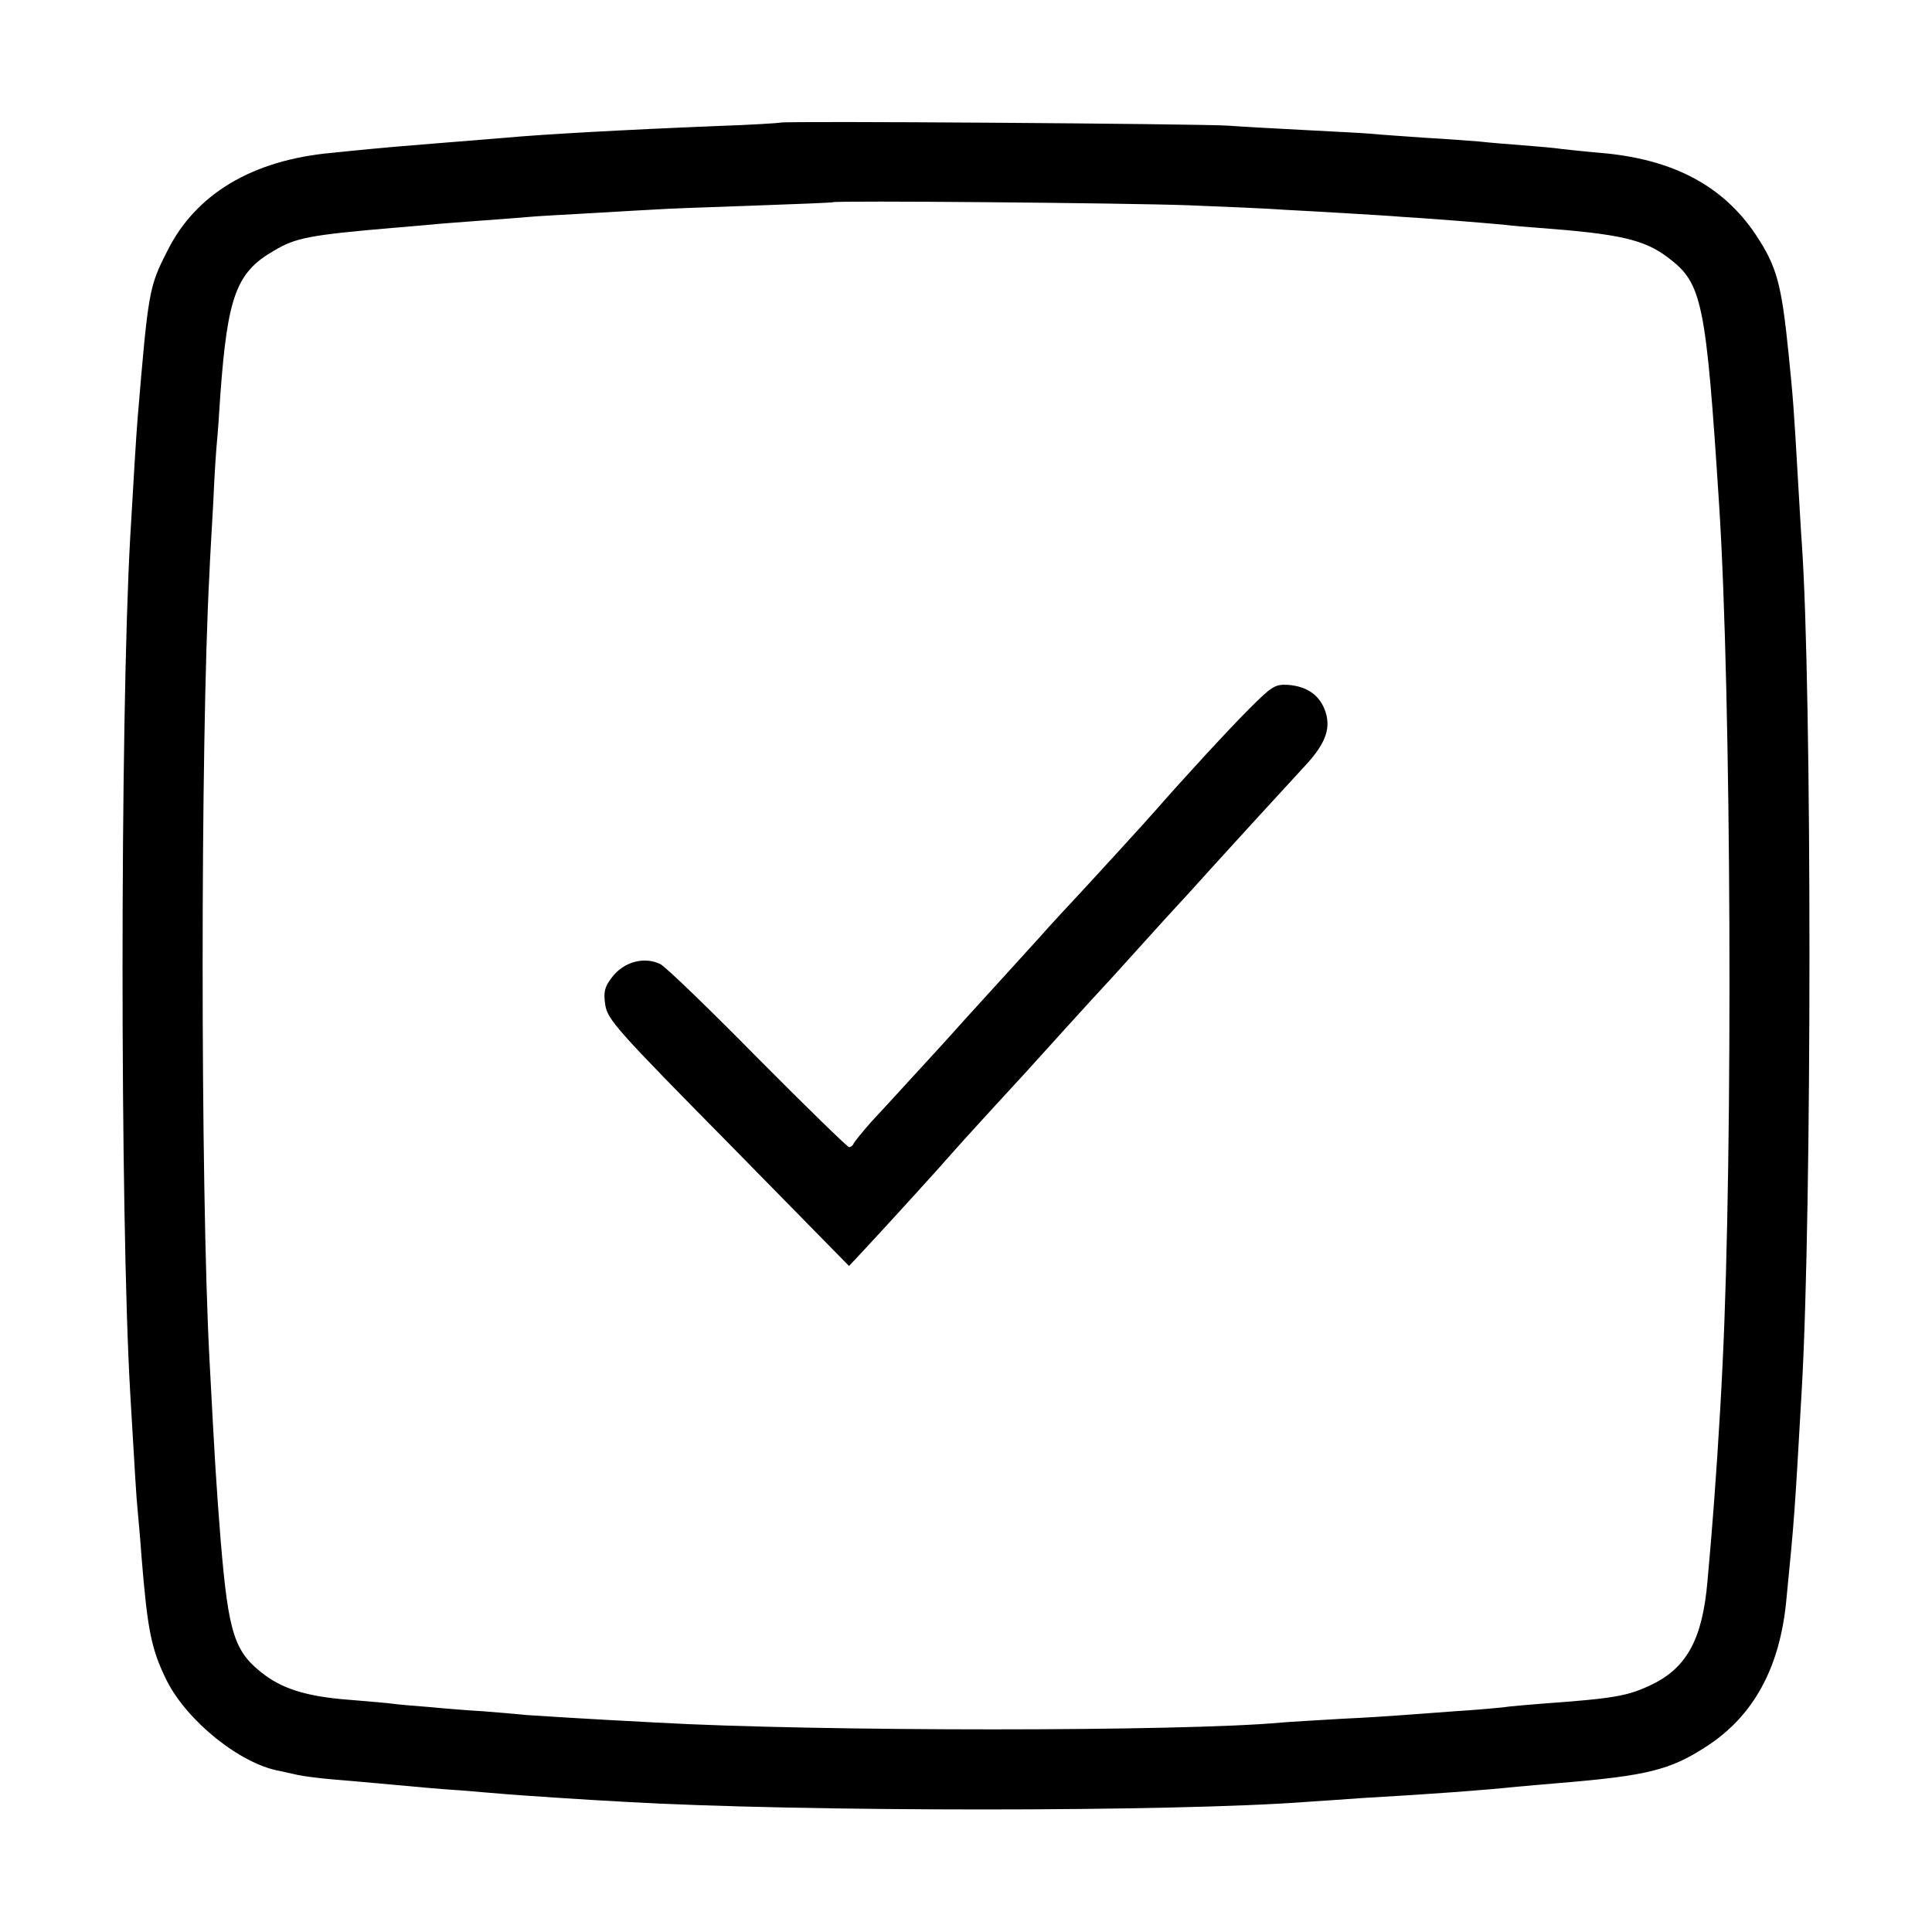
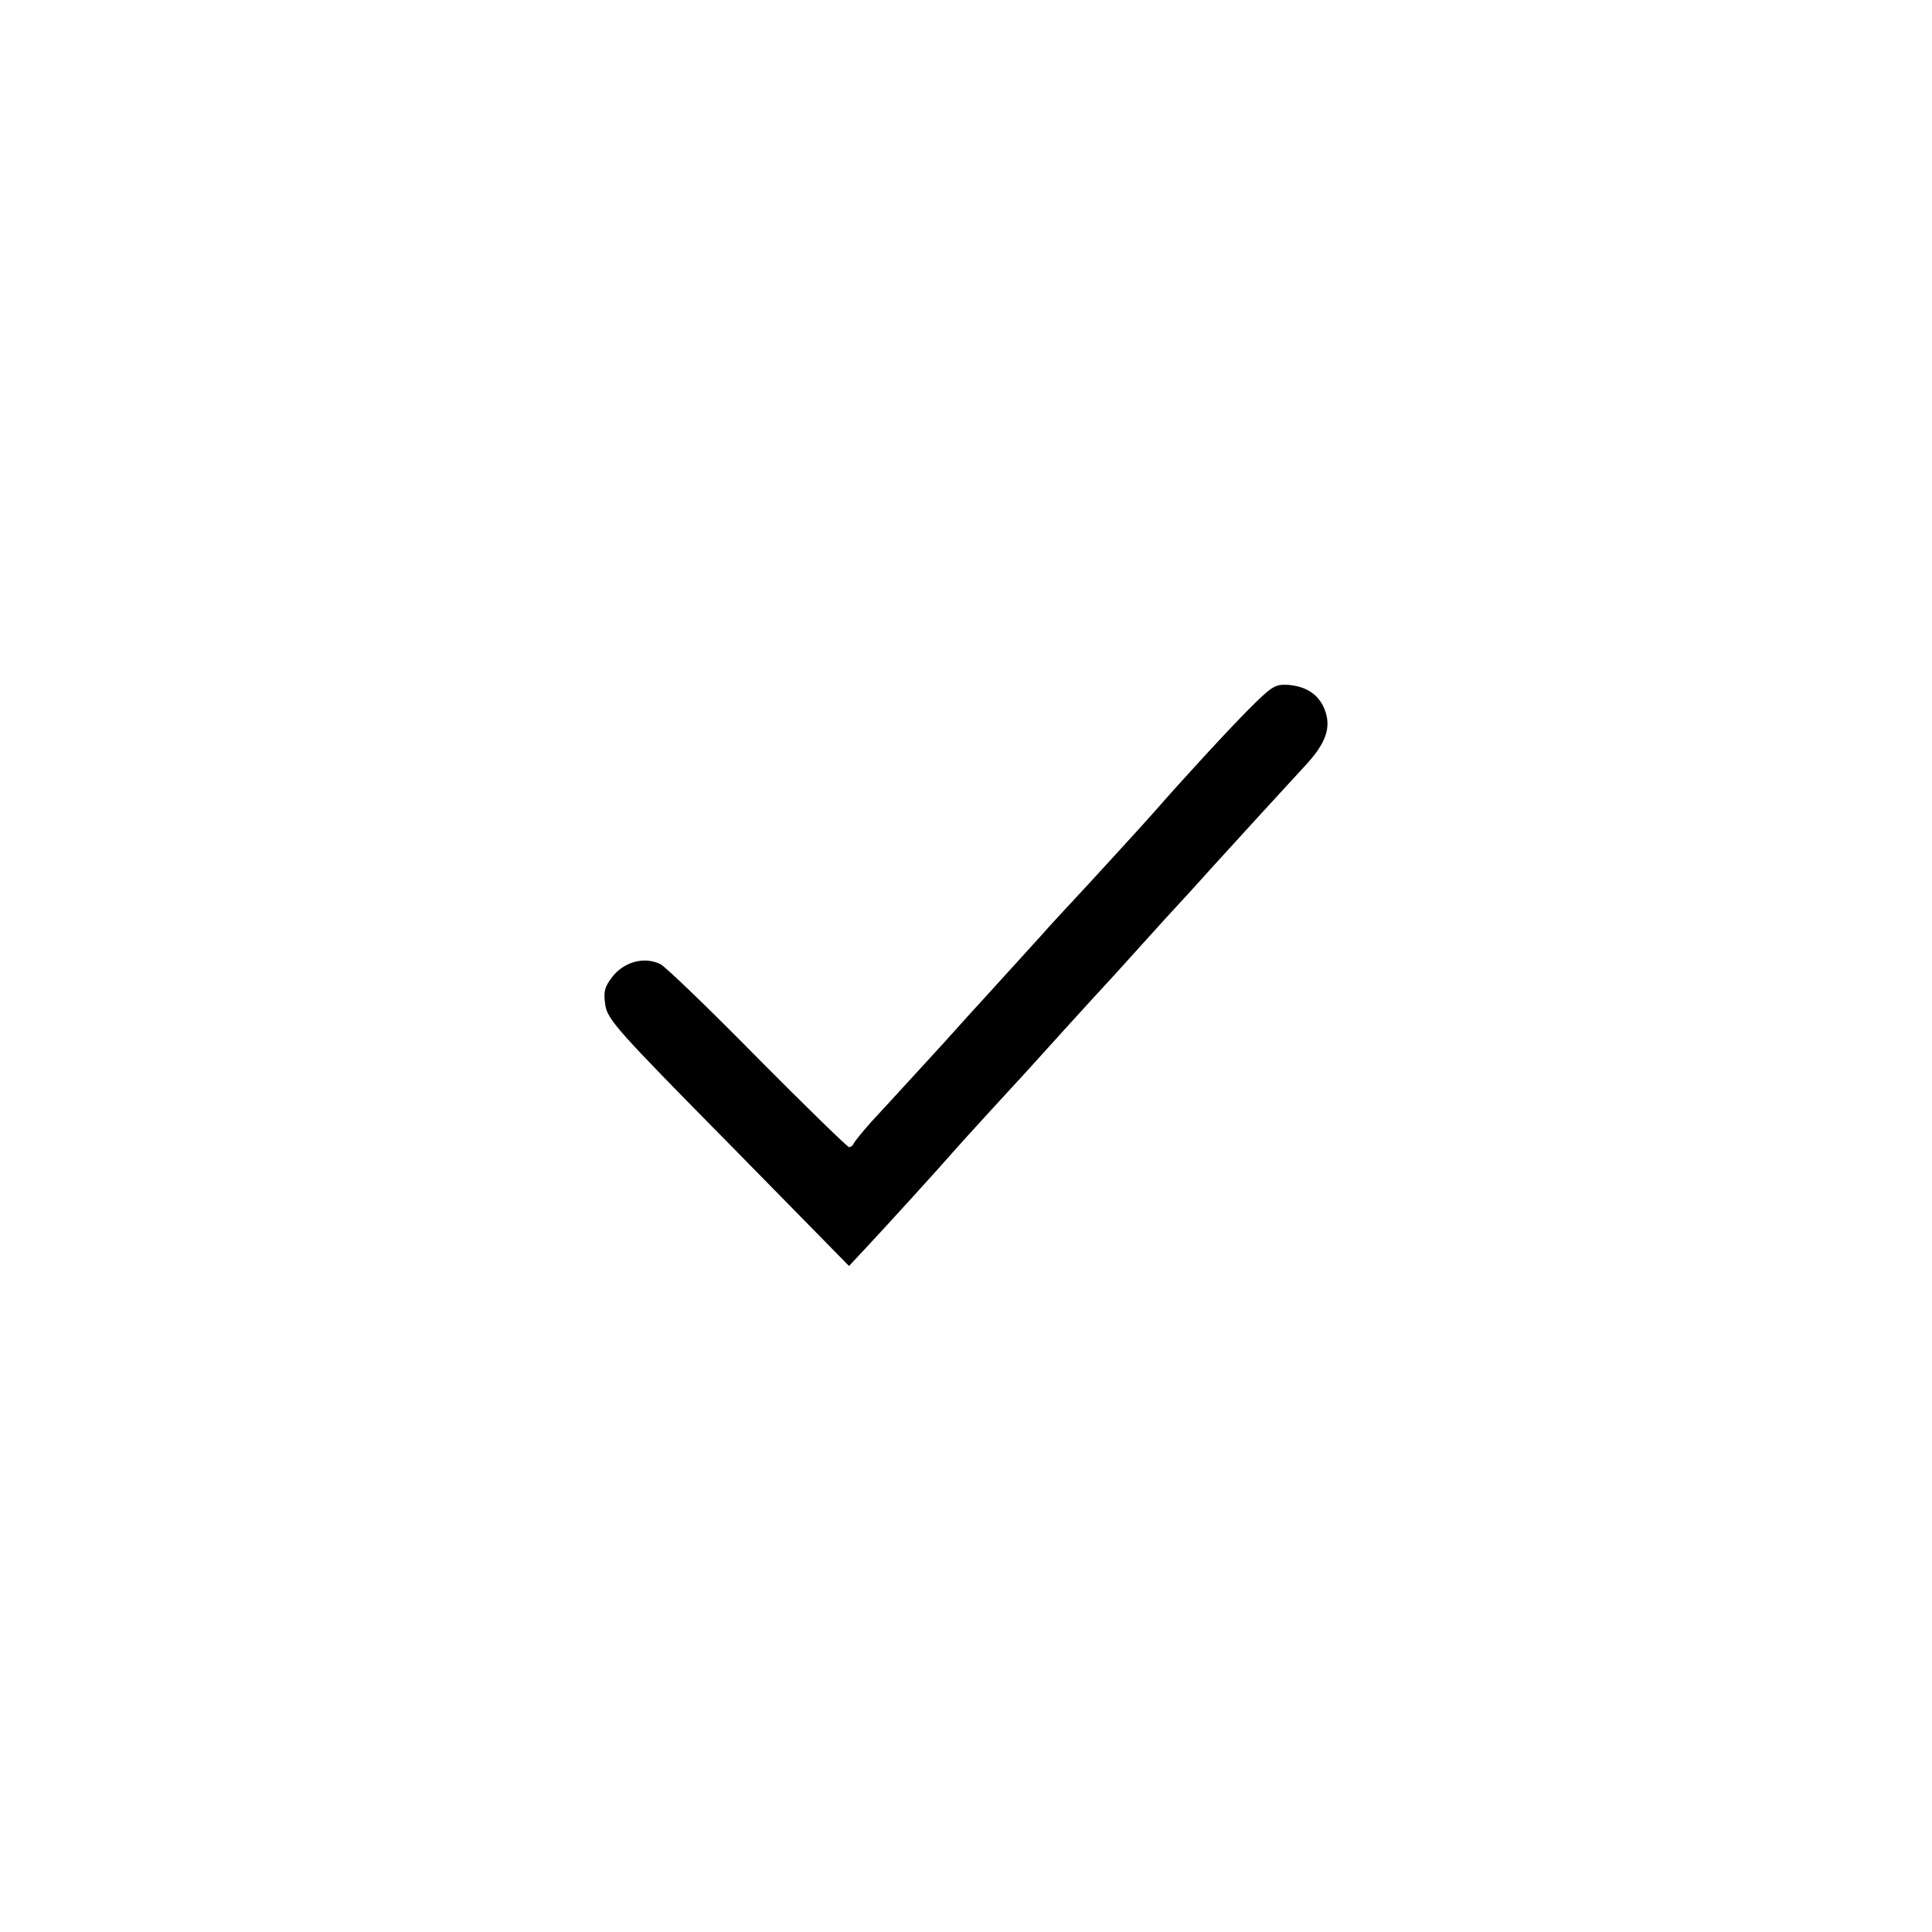
<svg xmlns="http://www.w3.org/2000/svg" version="1.0" width="512pt" height="512pt" viewBox="0 0 512 512" preserveAspectRatio="xMidYMid meet">
  <g transform="translate(0,512) scale(0.1,-0.1)" fill="#000000" stroke="none">
-     <path d="M2068 4795 c-2 -1 -77 -6 -168 -9 -248 -10 -462 -22 -560 -31 -25 -2 -108 -9 -185 -15 -77 -6 -156 -13 -175 -15 -19 -2 -64 -6 -100 -10 -211 -19 -362 -109 -437 -261 -48 -94 -50 -105 -78 -439 -4 -46 -11 -167 -20 -320 -27 -487 -27 -1798 0 -2265 12 -203 16 -278 20 -315 2 -22 7 -76 10 -120 16 -197 26 -246 67 -329 54 -107 194 -220 298 -239 14 -3 36 -8 50 -11 14 -3 52 -8 85 -11 33 -3 85 -7 115 -10 123 -11 158 -15 235 -20 44 -4 98 -8 120 -10 37 -3 196 -14 310 -20 466 -27 1460 -27 1810 0 28 2 93 6 145 10 192 11 324 21 410 30 25 2 77 7 115 10 228 19 291 34 386 96 125 80 196 208 213 389 22 222 22 229 41 560 27 472 27 1855 0 2240 -2 25 -6 99 -10 165 -11 192 -13 218 -25 337 -19 187 -31 231 -87 316 -87 130 -220 201 -413 217 -36 3 -81 8 -100 10 -19 3 -66 7 -105 10 -38 3 -90 7 -115 10 -25 2 -90 7 -145 10 -55 4 -116 8 -135 10 -19 2 -98 6 -175 10 -77 4 -171 9 -210 12 -77 5 -1182 13 -1187 8z m1082 -219 c102 -4 217 -9 255 -12 39 -2 111 -6 160 -9 50 -3 119 -7 155 -10 36 -2 99 -7 140 -10 41 -3 95 -8 120 -10 25 -3 70 -7 100 -9 213 -16 278 -31 341 -79 90 -68 100 -114 135 -657 32 -500 37 -1705 9 -2275 -7 -152 -21 -355 -30 -460 -2 -27 -7 -79 -10 -115 -13 -152 -54 -229 -147 -274 -64 -31 -100 -37 -293 -51 -38 -3 -86 -7 -105 -10 -19 -2 -75 -7 -125 -10 -49 -4 -110 -8 -135 -10 -25 -2 -99 -7 -165 -10 -66 -4 -138 -8 -160 -10 -258 -24 -1228 -24 -1655 0 -192 10 -300 17 -345 20 -27 3 -79 7 -115 10 -36 2 -99 7 -140 11 -41 3 -86 7 -100 9 -14 2 -63 6 -110 10 -110 8 -175 27 -227 65 -82 61 -97 107 -118 355 -12 153 -15 200 -30 485 -24 454 -24 1636 0 2080 1 30 6 114 10 185 3 72 8 146 10 165 2 19 6 76 9 125 19 258 42 323 141 380 58 35 95 42 315 61 41 3 89 8 105 9 17 2 73 6 125 10 52 4 111 8 130 10 19 2 94 6 165 10 72 4 150 9 175 10 25 2 140 6 255 10 116 4 211 8 212 9 5 5 781 -2 943 -8z" />
    <path d="M3310 3241 c-55 -55 -179 -190 -248 -269 -17 -20 -177 -195 -222 -243 -14 -15 -41 -44 -60 -65 -19 -22 -80 -88 -135 -149 -55 -60 -120 -132 -145 -160 -60 -65 -136 -149 -191 -208 -24 -27 -45 -53 -47 -58 -2 -5 -7 -9 -12 -9 -4 0 -113 106 -242 236 -128 130 -244 242 -258 249 -43 21 -98 6 -129 -36 -19 -25 -22 -38 -17 -72 6 -39 32 -68 327 -367 l319 -325 43 46 c58 62 208 227 230 253 18 21 168 185 197 216 8 9 55 61 105 116 49 54 92 101 95 104 3 3 48 52 100 110 52 58 97 107 100 110 3 3 48 52 100 110 93 102 134 147 238 260 57 61 71 103 52 151 -16 39 -48 60 -96 64 -35 2 -43 -3 -104 -64z" />
  </g>
</svg>